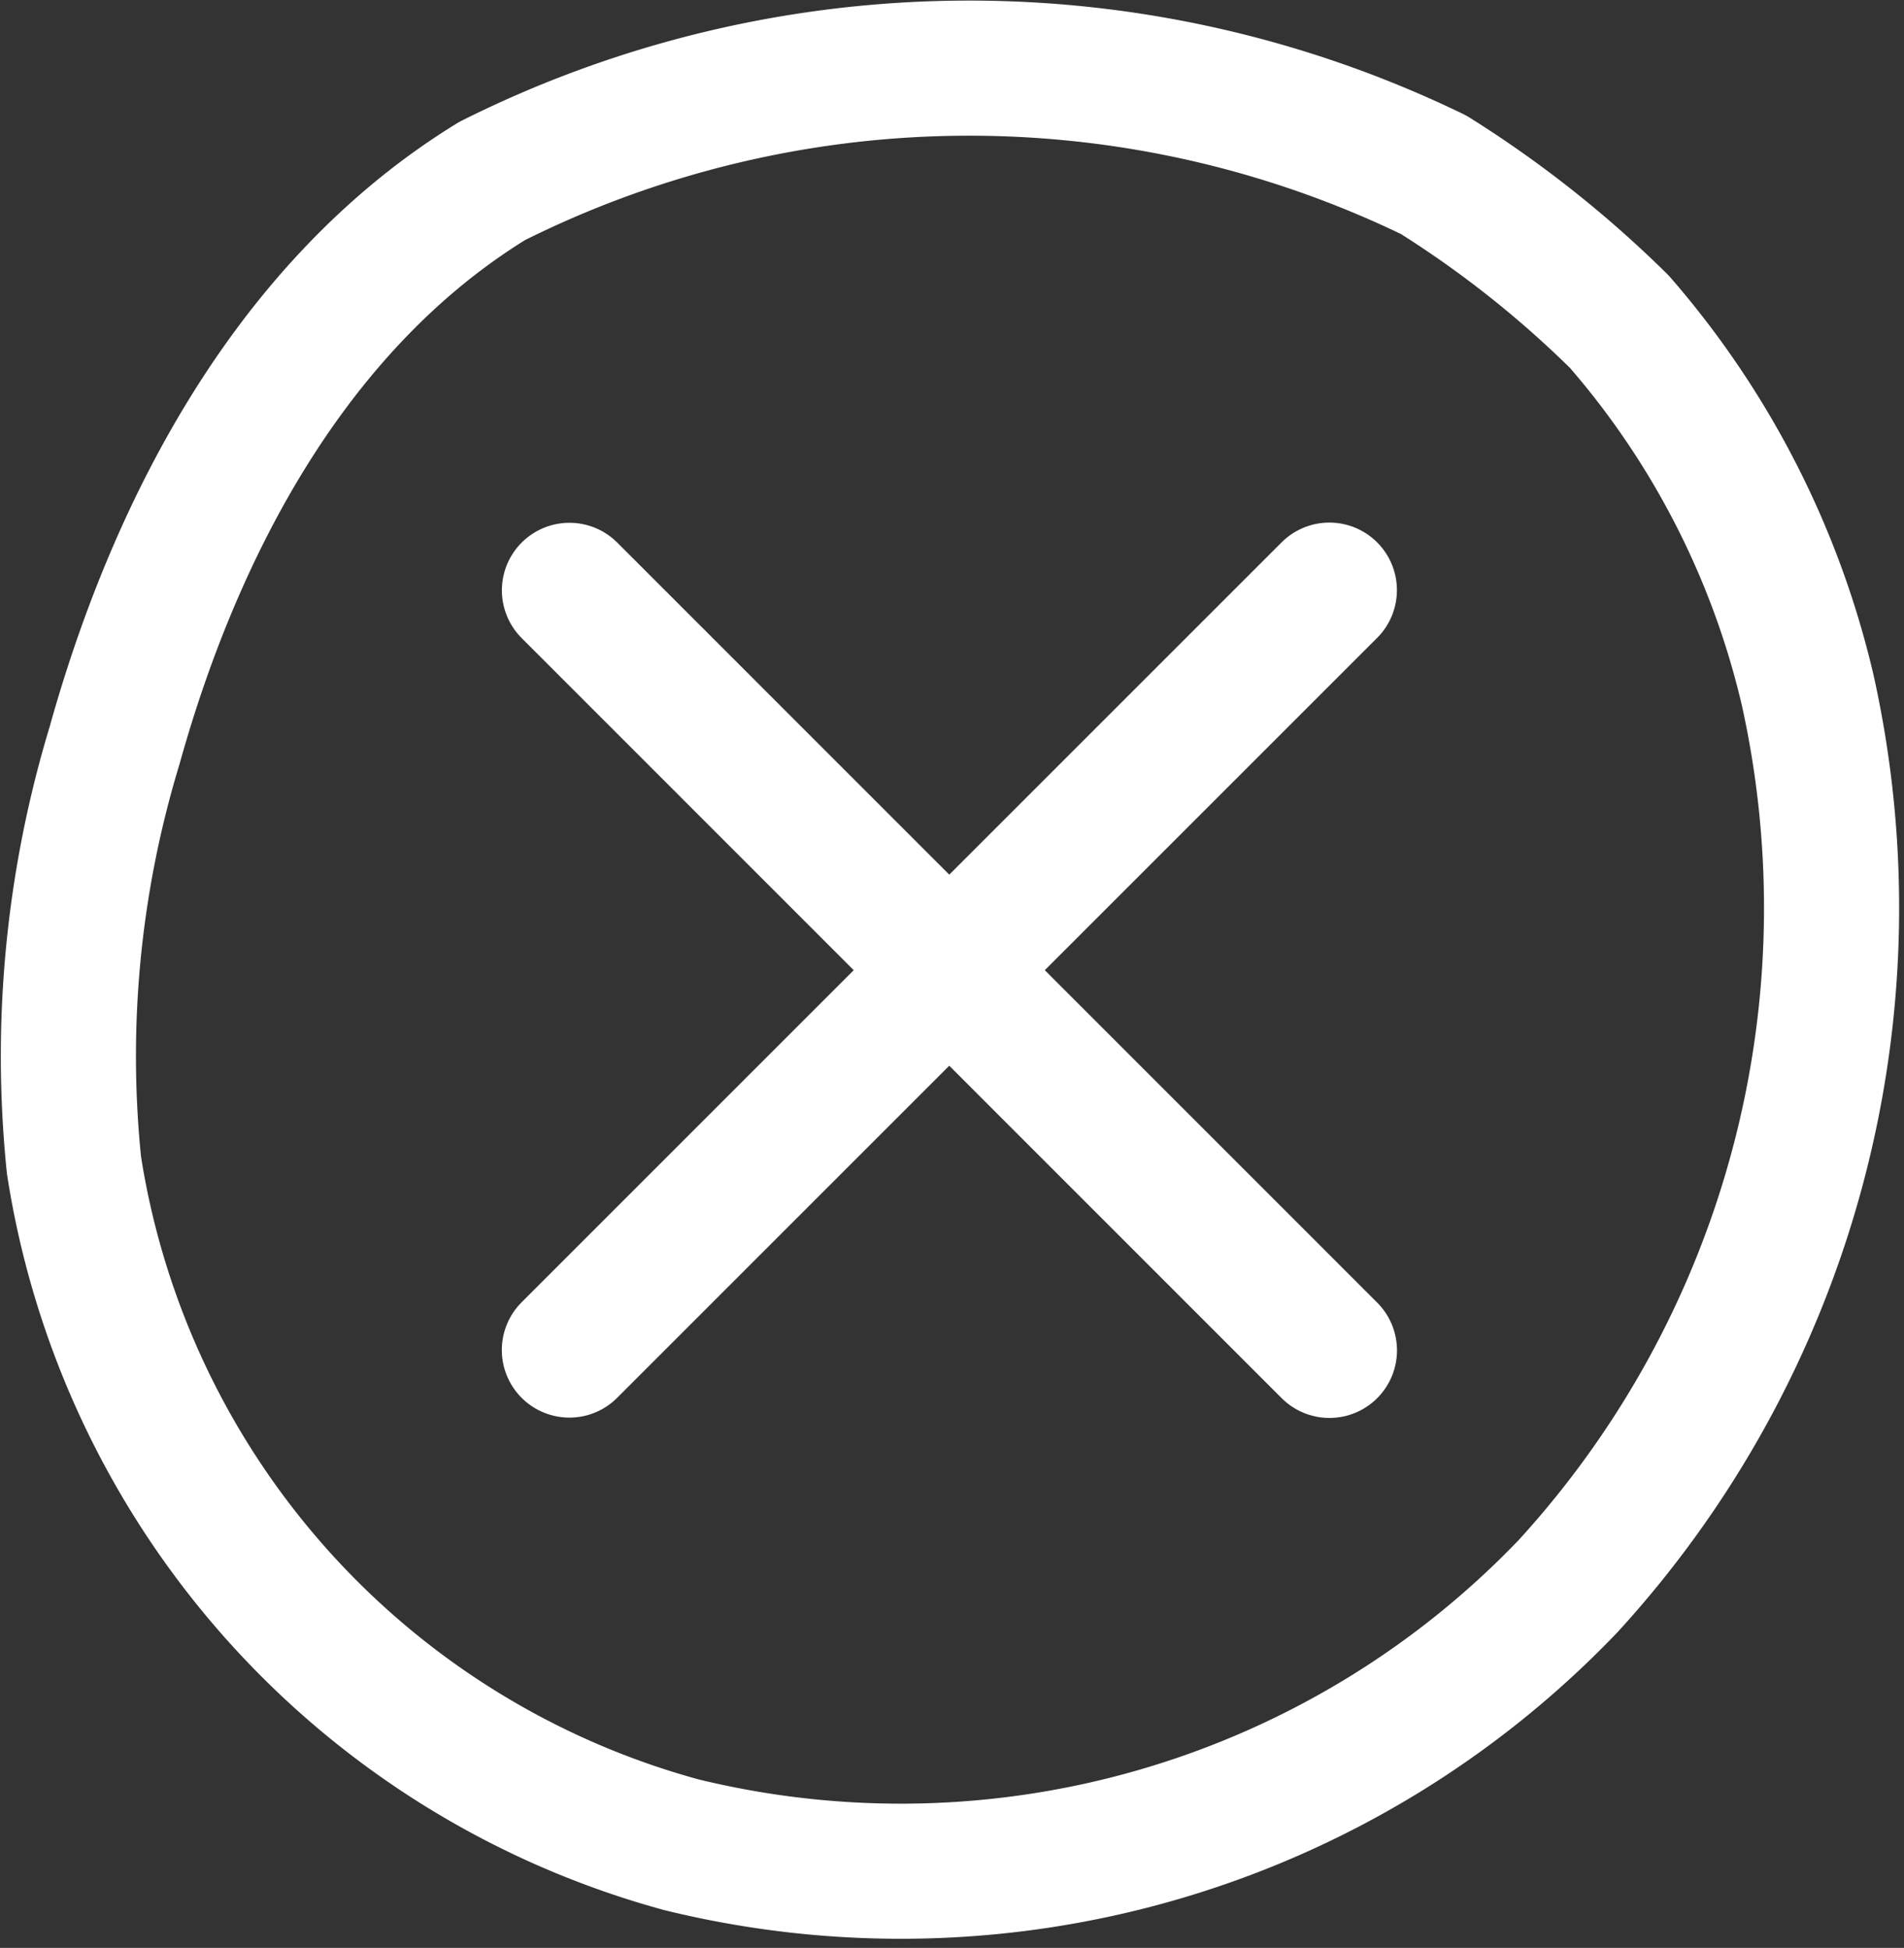
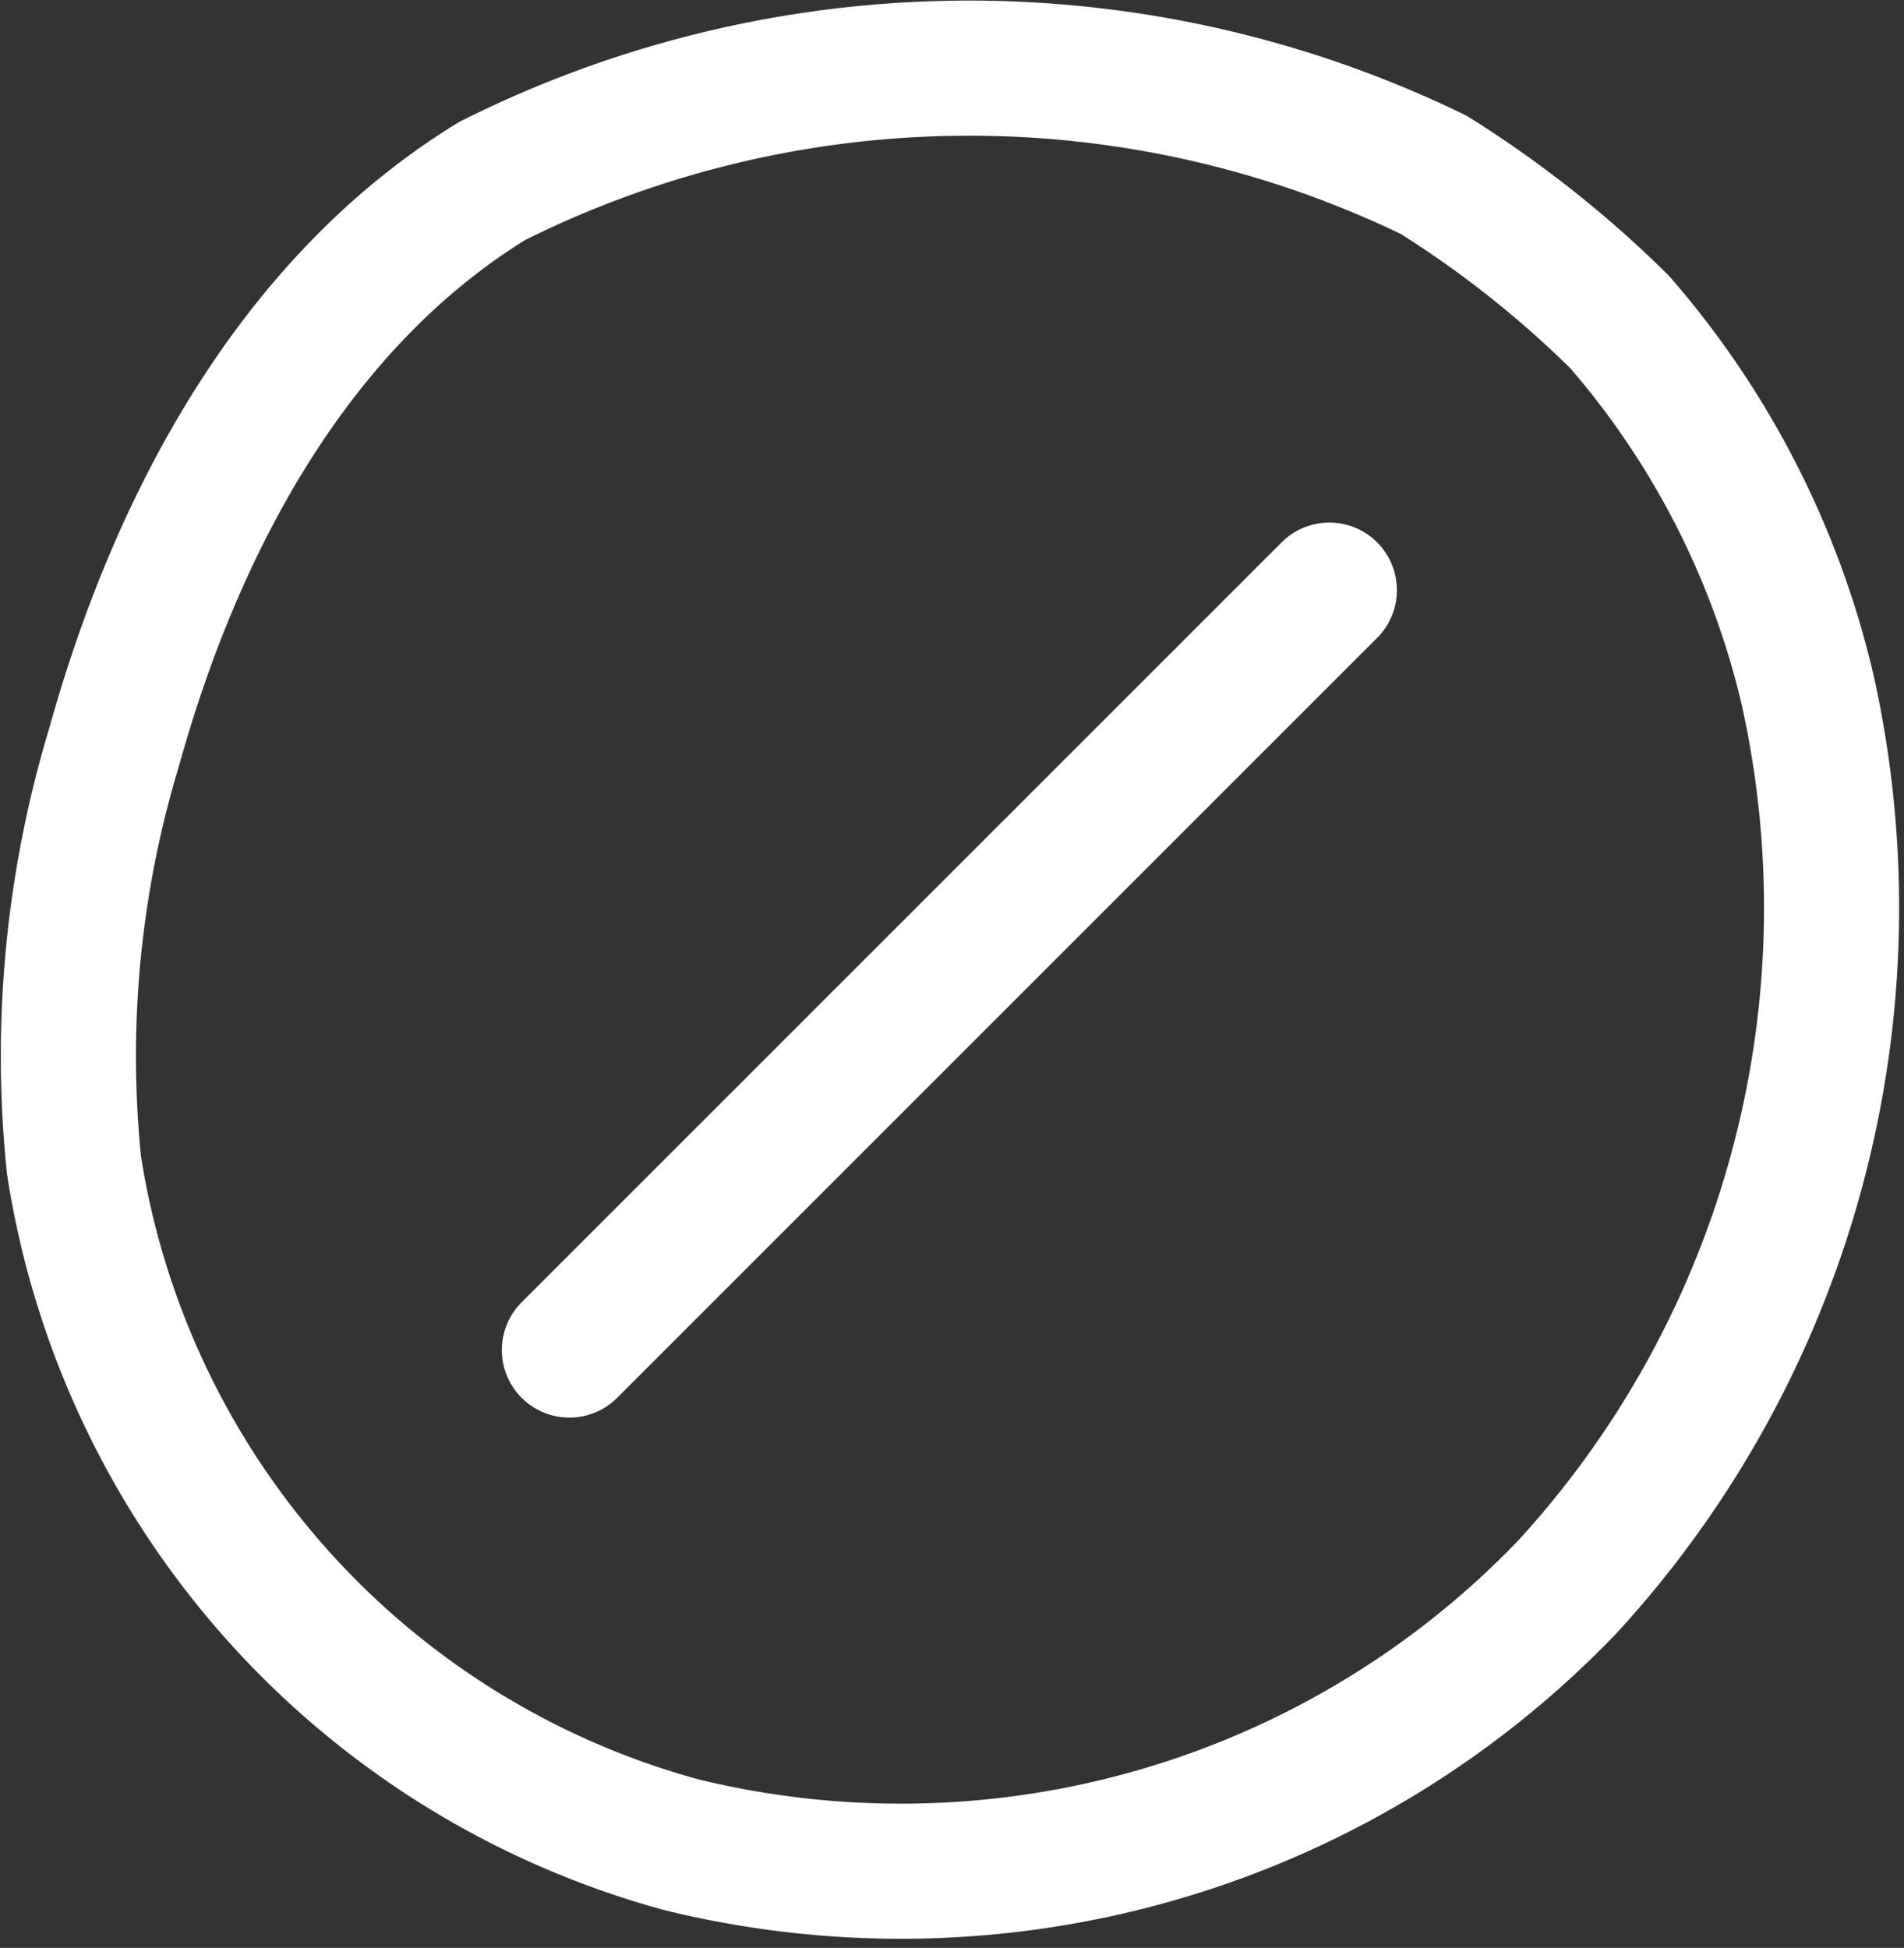
<svg xmlns="http://www.w3.org/2000/svg" width="28.18" height="28.832" viewBox="0 0 28.18 28.832">
  <rect x="0" y="0" width="28.18" height="28.832" fill="#333333" stroke="none" />
  <g id="Group_880" data-name="Group 880" transform="translate(-1661.997 -173.892)">
-     <path id="Path_322" data-name="Path 322" d="M-7110.992-9695l11.248,11.25" transform="translate(8781.417 9877.63)" fill="none" stroke="#fff" stroke-linecap="round" stroke-width="2" />
    <path id="Path_323" data-name="Path 323" d="M0,0,11.248,11.248" transform="translate(1681.672 182.627) rotate(90)" fill="none" stroke="#fff" stroke-linecap="round" stroke-width="2" />
    <g id="Component_1_5" data-name="Component 1 – 5" transform="translate(1662.996 174.893)">
      <path id="Path_106" data-name="Path 106" d="M547.786,42.027a12.715,12.715,0,0,1,2.788,5.459,14.872,14.872,0,0,1-3.548,13.256,13.664,13.664,0,0,1-13.121,3.828,12.4,12.4,0,0,1-8.992-10.059,15.81,15.81,0,0,1,.6-6.21c.92-3.3,2.657-6.558,5.589-8.358a15.756,15.756,0,0,1,13.934-.092A16,16,0,0,1,547.786,42.027Z" transform="translate(-524.817 -38.265)" fill="none" stroke="#fff" stroke-linecap="round" stroke-linejoin="round" stroke-width="2" />
    </g>
  </g>
</svg>